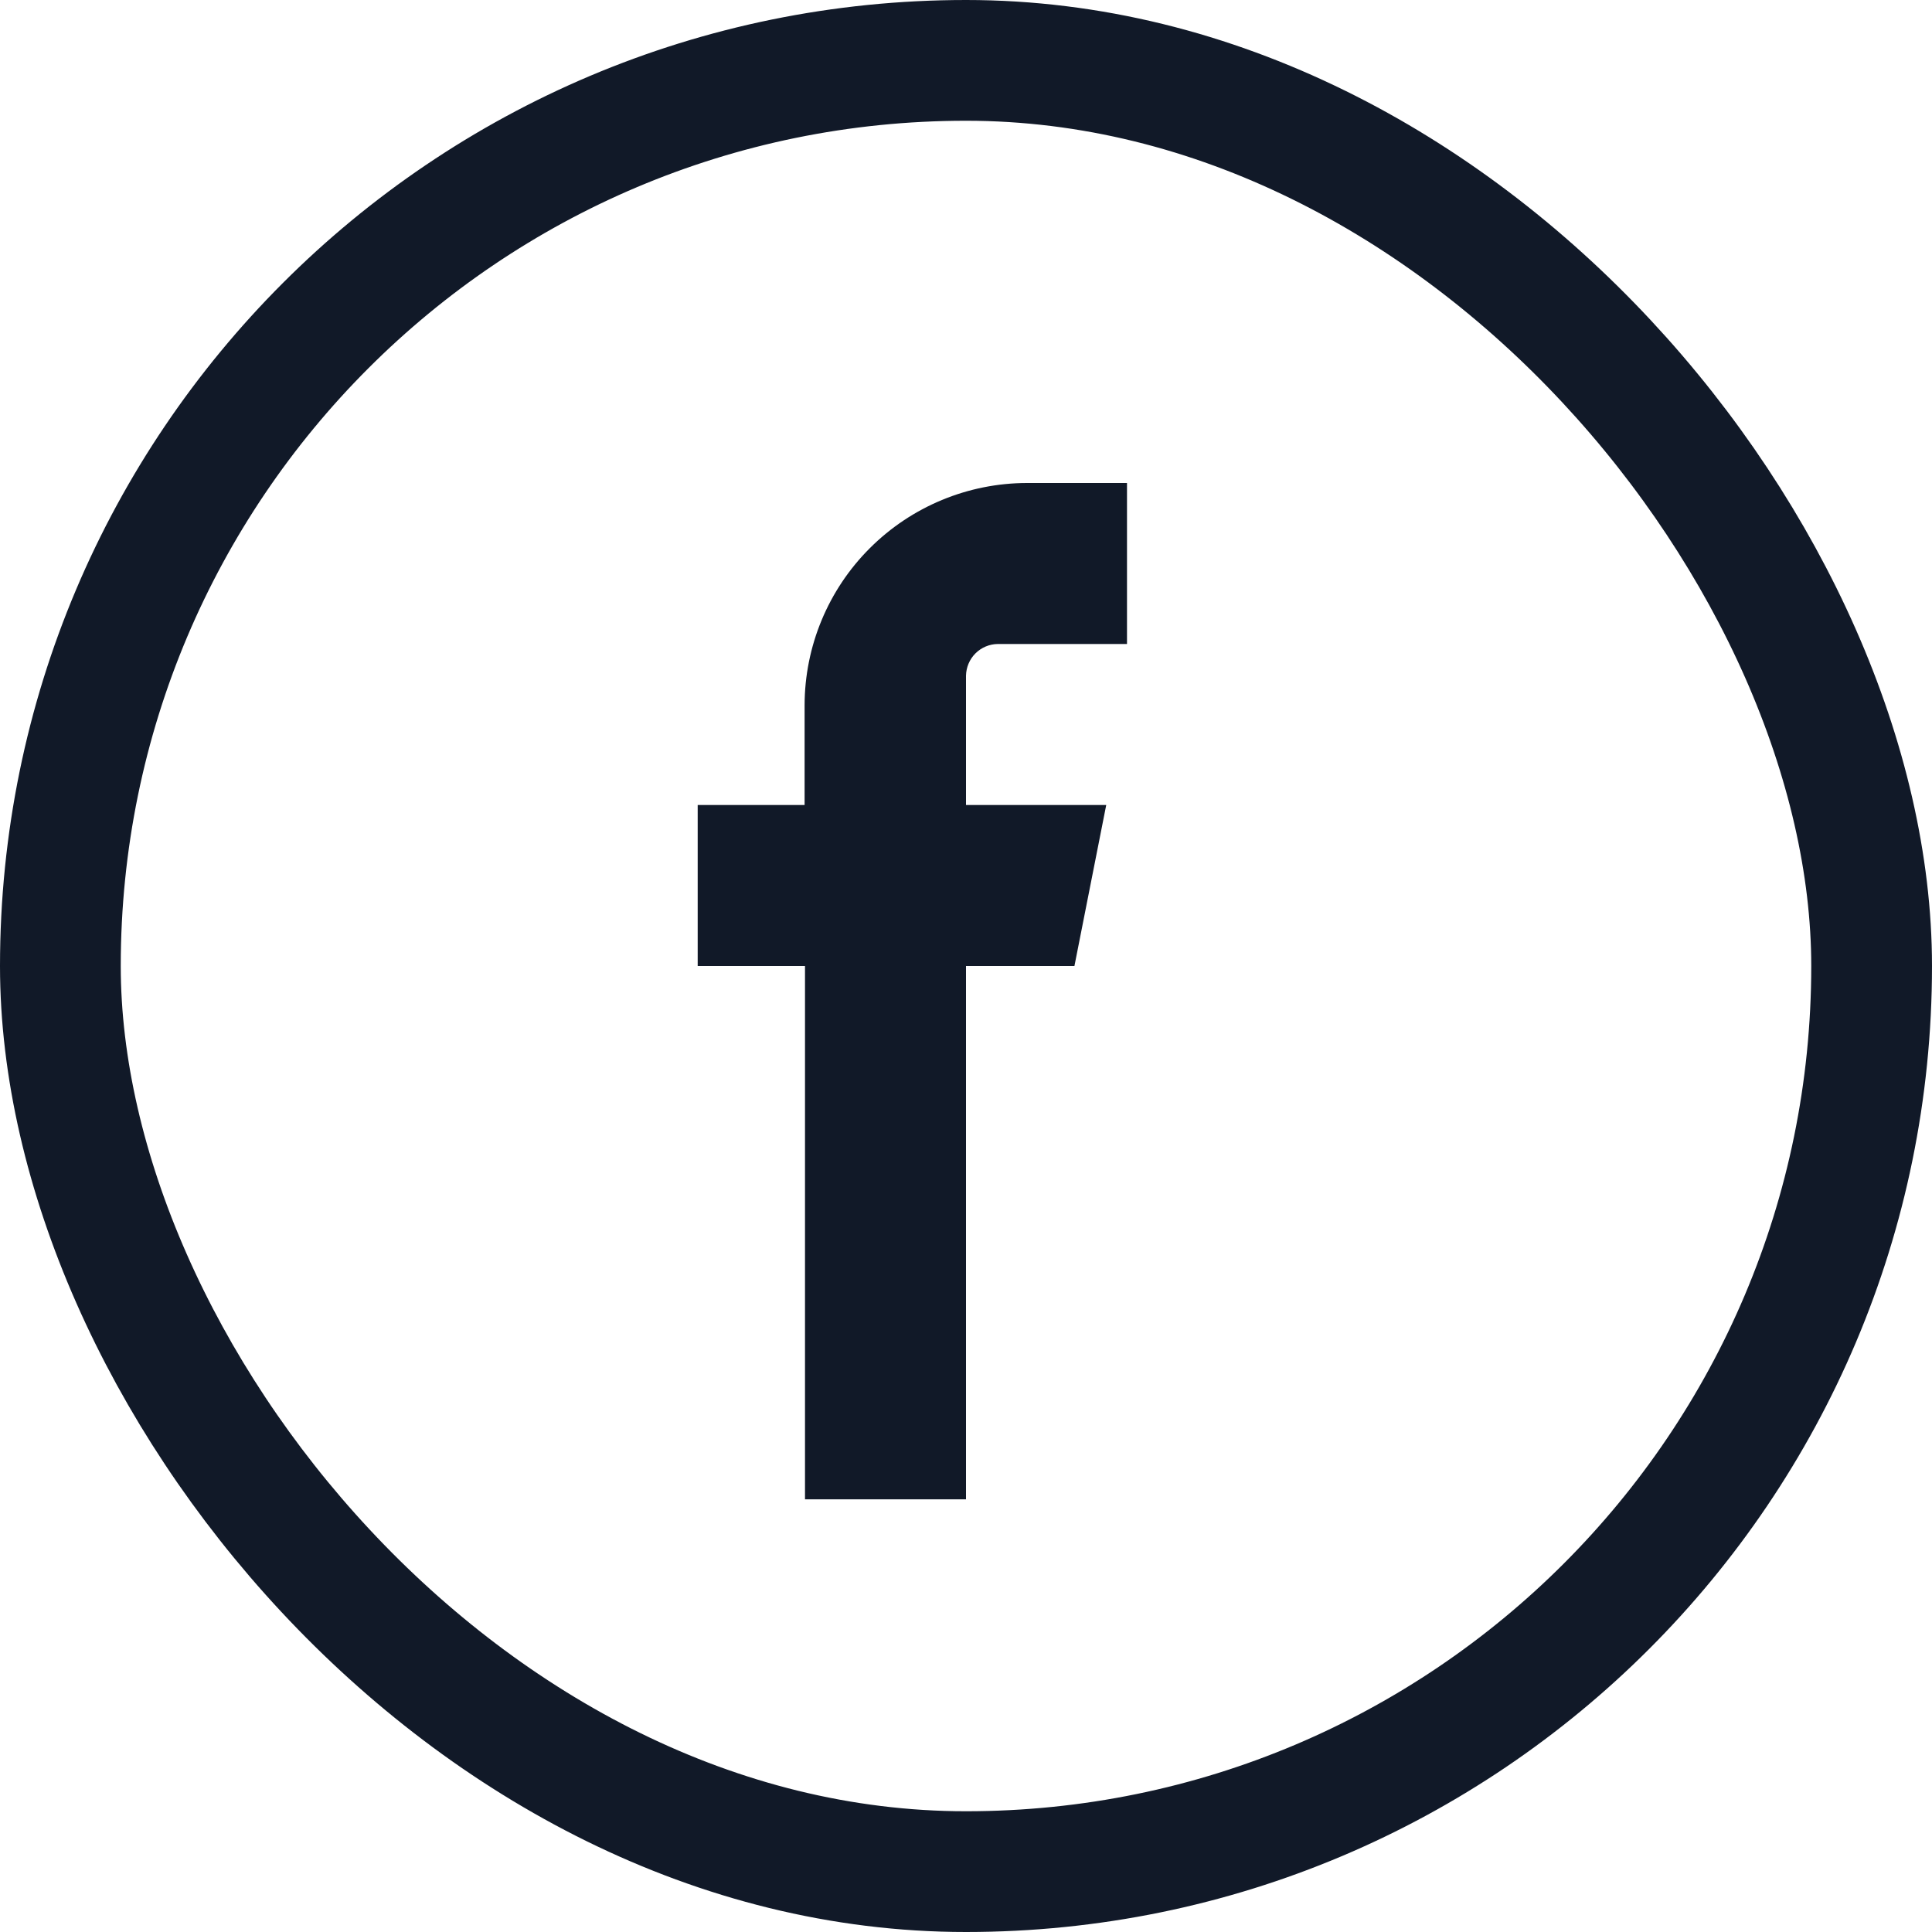
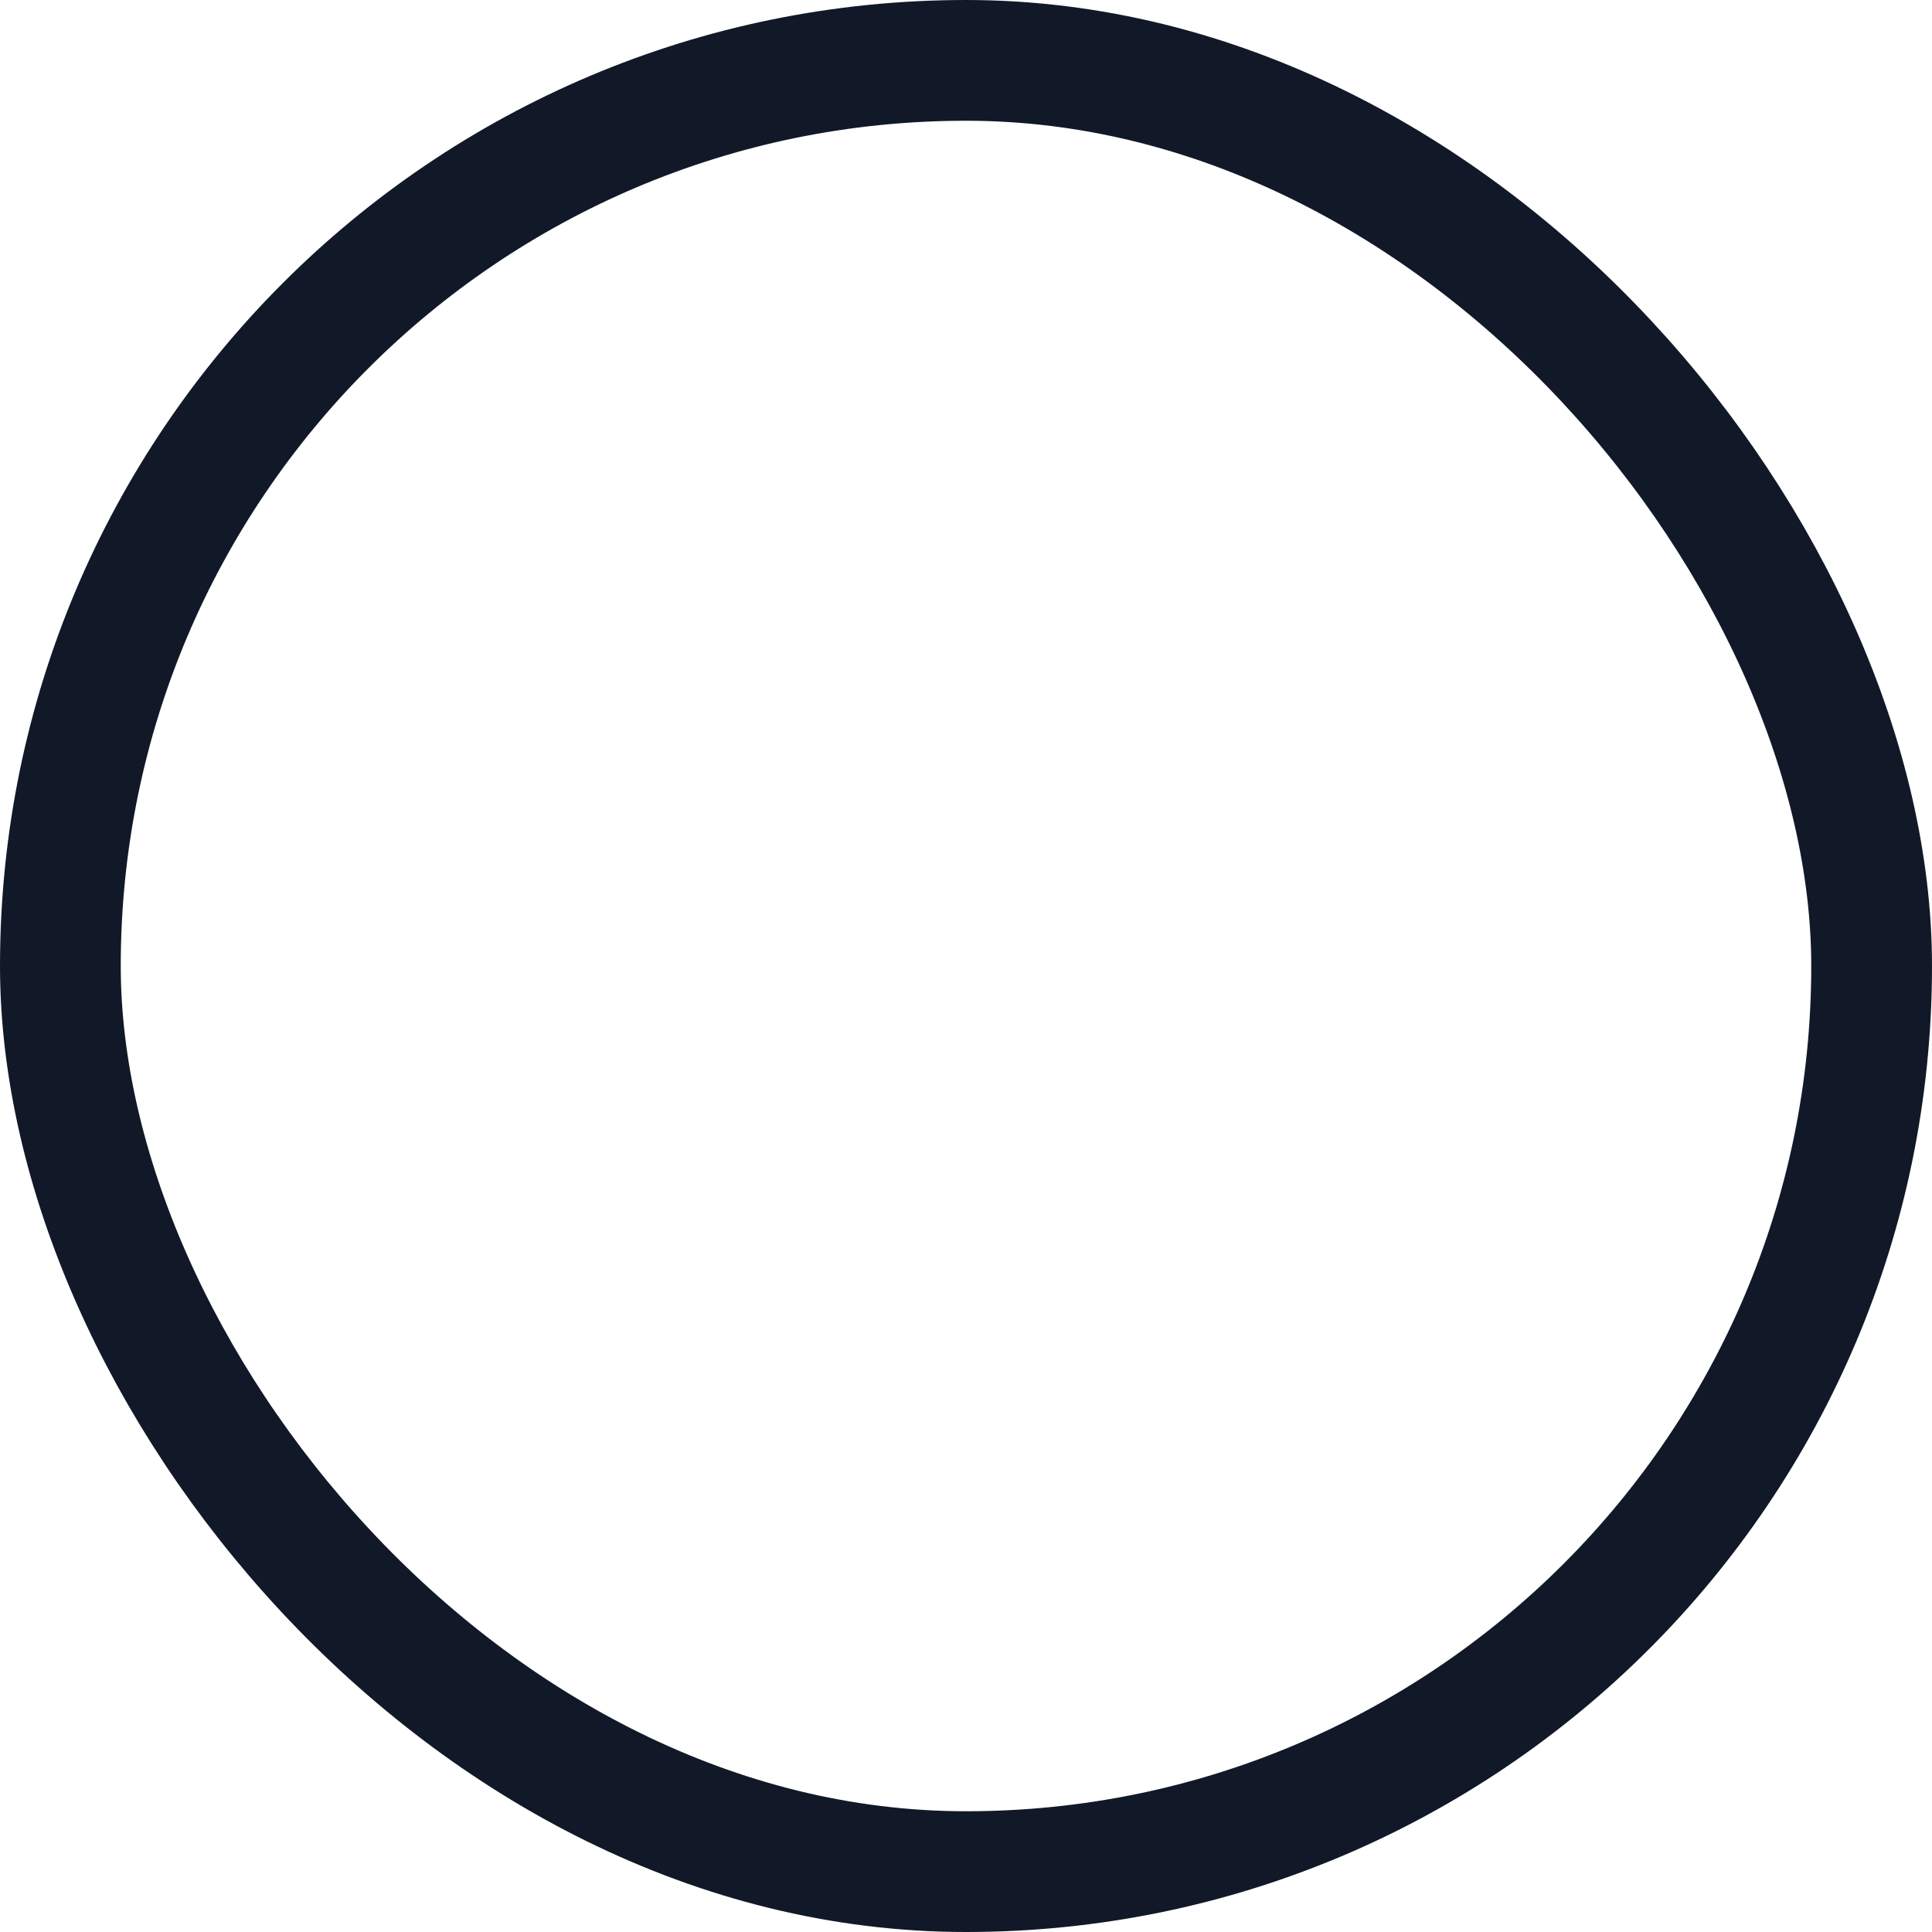
<svg xmlns="http://www.w3.org/2000/svg" width="24" height="24" viewBox="0 0 24 24" fill="none">
  <rect x="0.75" y="0.75" width="22.5" height="22.5" rx="11.25" stroke="#111928" stroke-width="1.5" />
-   <path fill-rule="evenodd" clip-rule="evenodd" d="M12.757 8H14V6H12.757C12.025 6.001 11.323 6.292 10.805 6.81C10.287 7.327 9.996 8.029 9.995 8.761V10H8.667V12H10V18.625H12V12H13.347L13.742 10H12V8.394C12.002 8.29 12.044 8.19 12.117 8.117C12.191 8.043 12.291 8.001 12.395 8H12.757Z" fill="#111928" />
</svg>